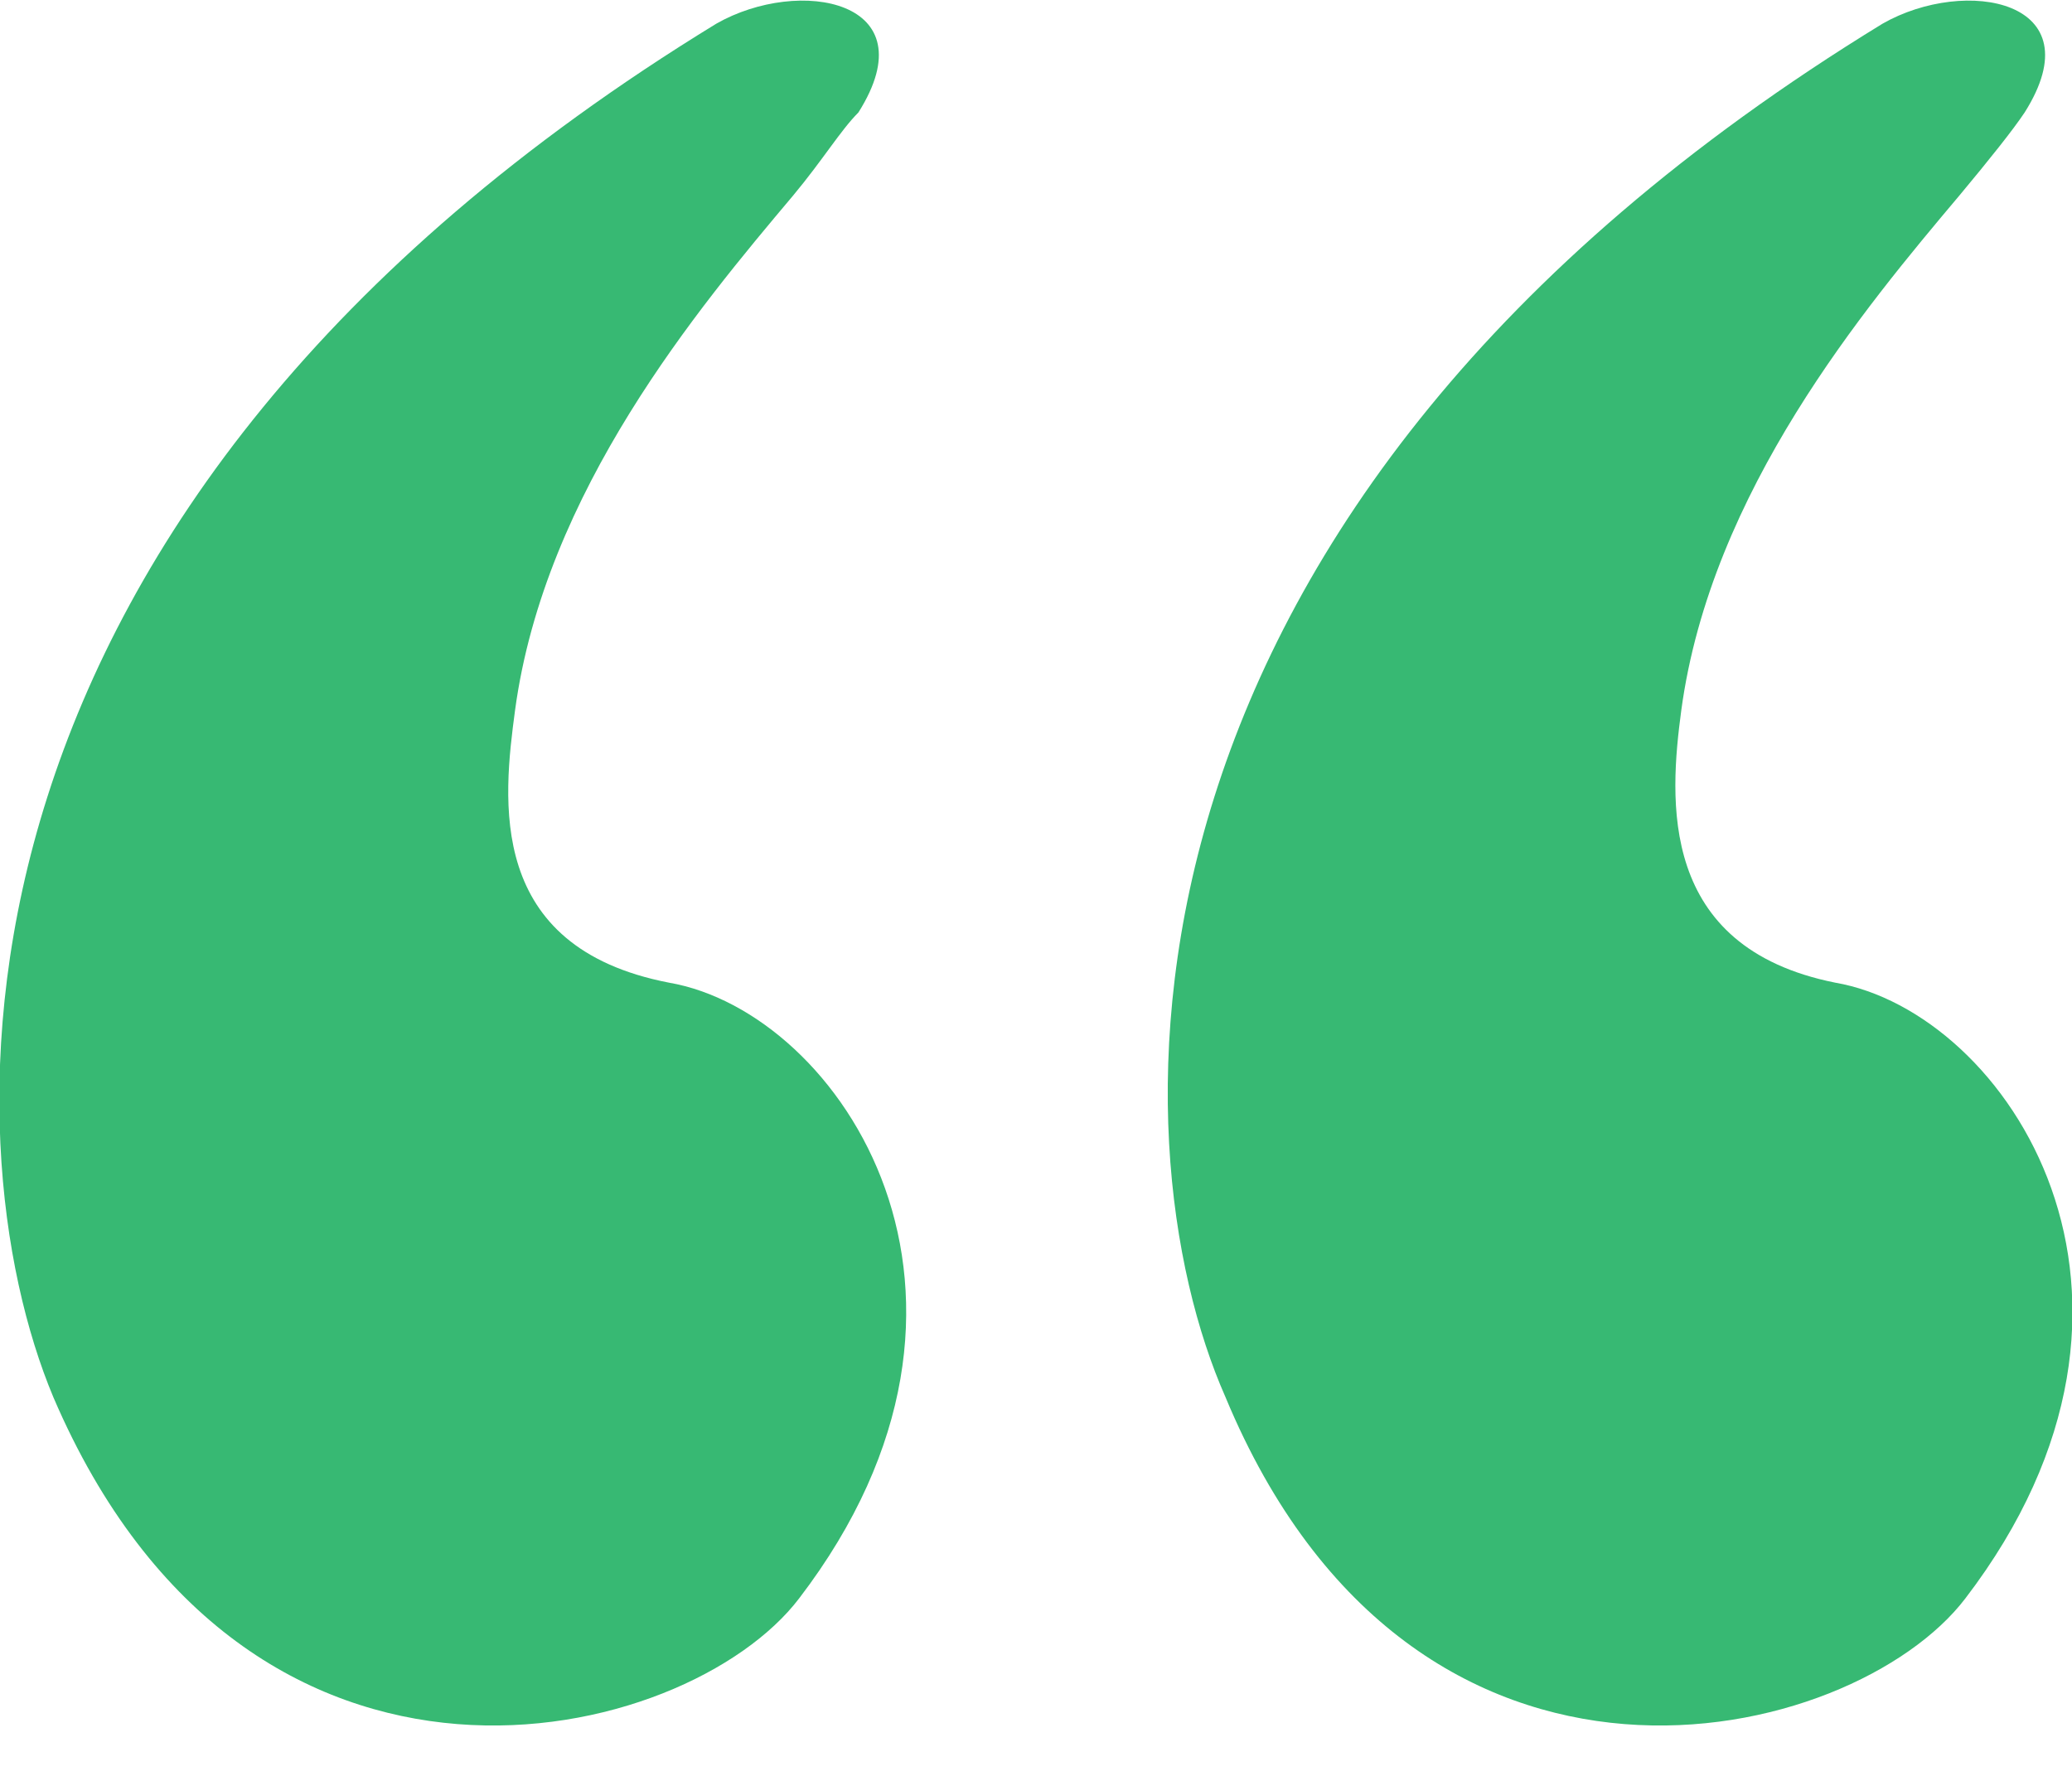
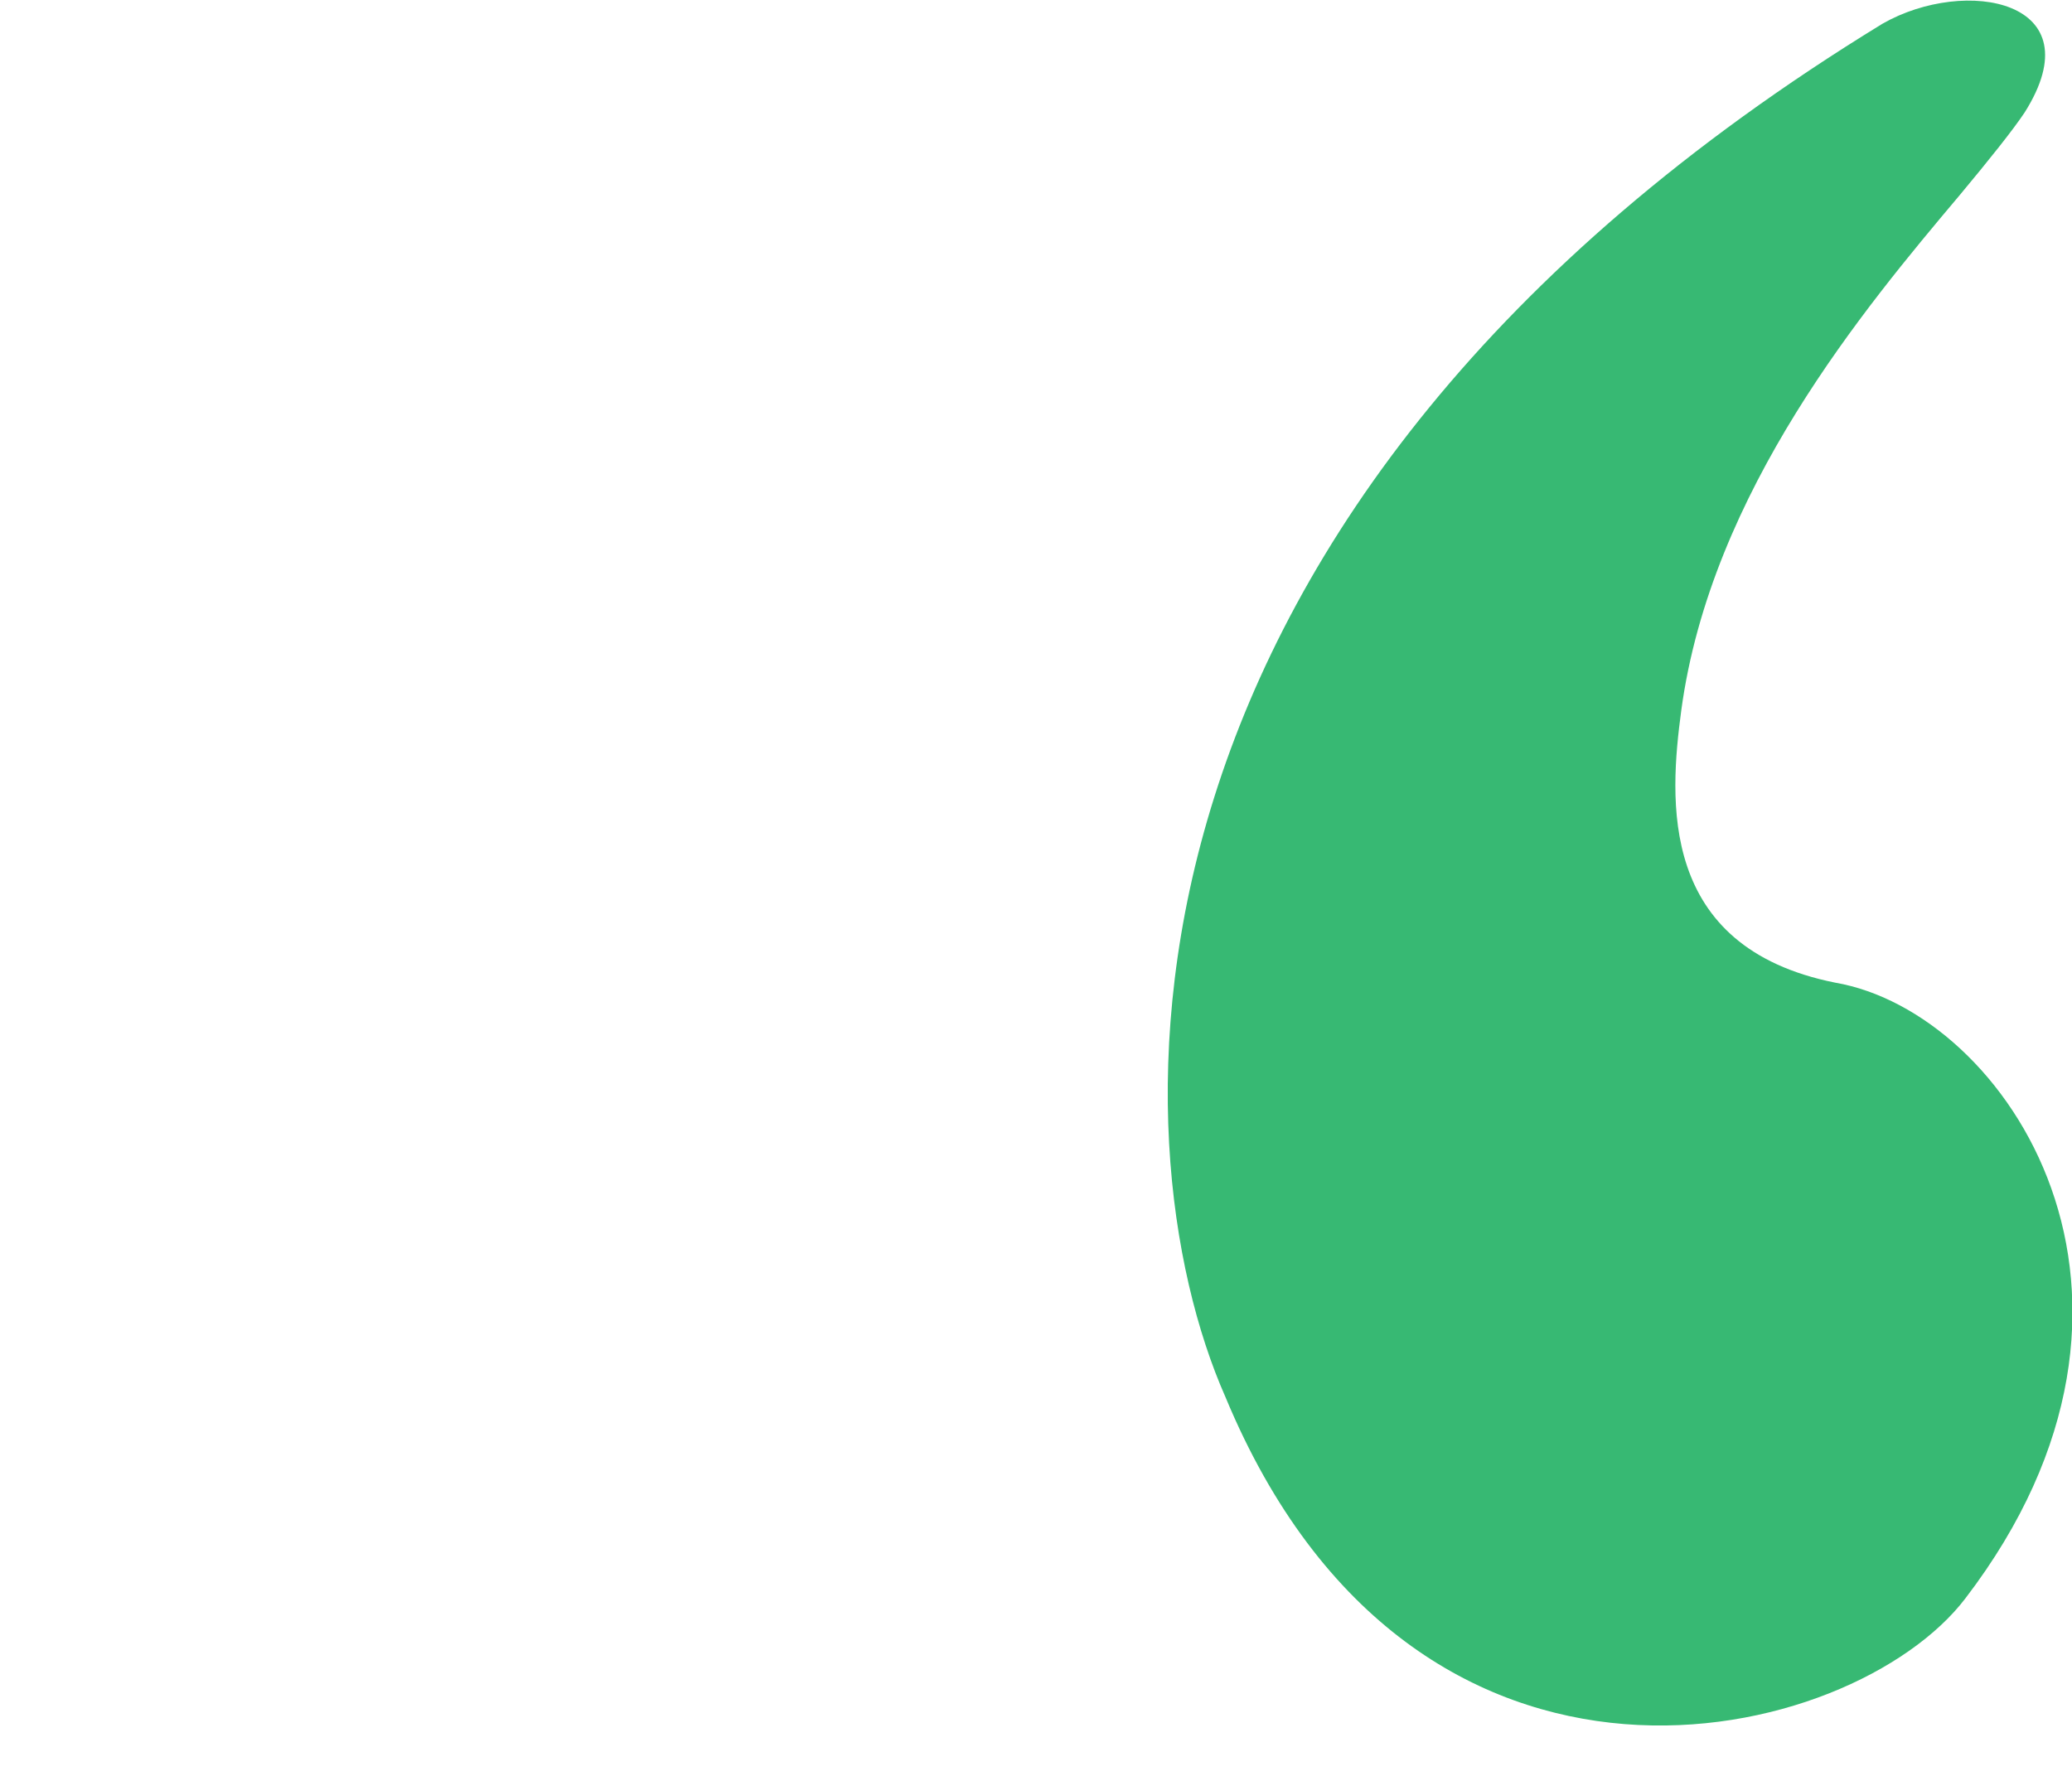
<svg xmlns="http://www.w3.org/2000/svg" version="1.2" viewBox="0 0 35 30" width="35" height="30">
  <title>quote_icon2</title>
  <style>
		.s0 { fill: #37b973 } 
	</style>
-   <path class="s0" d="m13.4 3.3c-1.6 1.9-4.2 5-4.7 8.7-0.2 1.5-0.5 4 2.6 4.6 2.9 0.5 6.1 5.3 2.2 10.4-1.9 2.5-9.3 4.3-12.6-3.4-1.8-4.3-2.2-15 11.2-23.2 1.4-0.8 3.6-0.4 2.4 1.5-0.3 0.3-0.6 0.8-1.1 1.4z" />
  <path class="s0" d="m33.1 3.3c-1.6 1.9-4.2 5-4.7 8.7-0.2 1.5-0.4 4 2.6 4.6 2.9 0.5 6.1 5.3 2.2 10.4-1.9 2.5-9.3 4.3-12.5-3.4-1.9-4.3-2.3-15 11.1-23.2 1.4-0.8 3.6-0.4 2.4 1.5-0.2 0.3-0.6 0.8-1.1 1.4z" />
</svg>